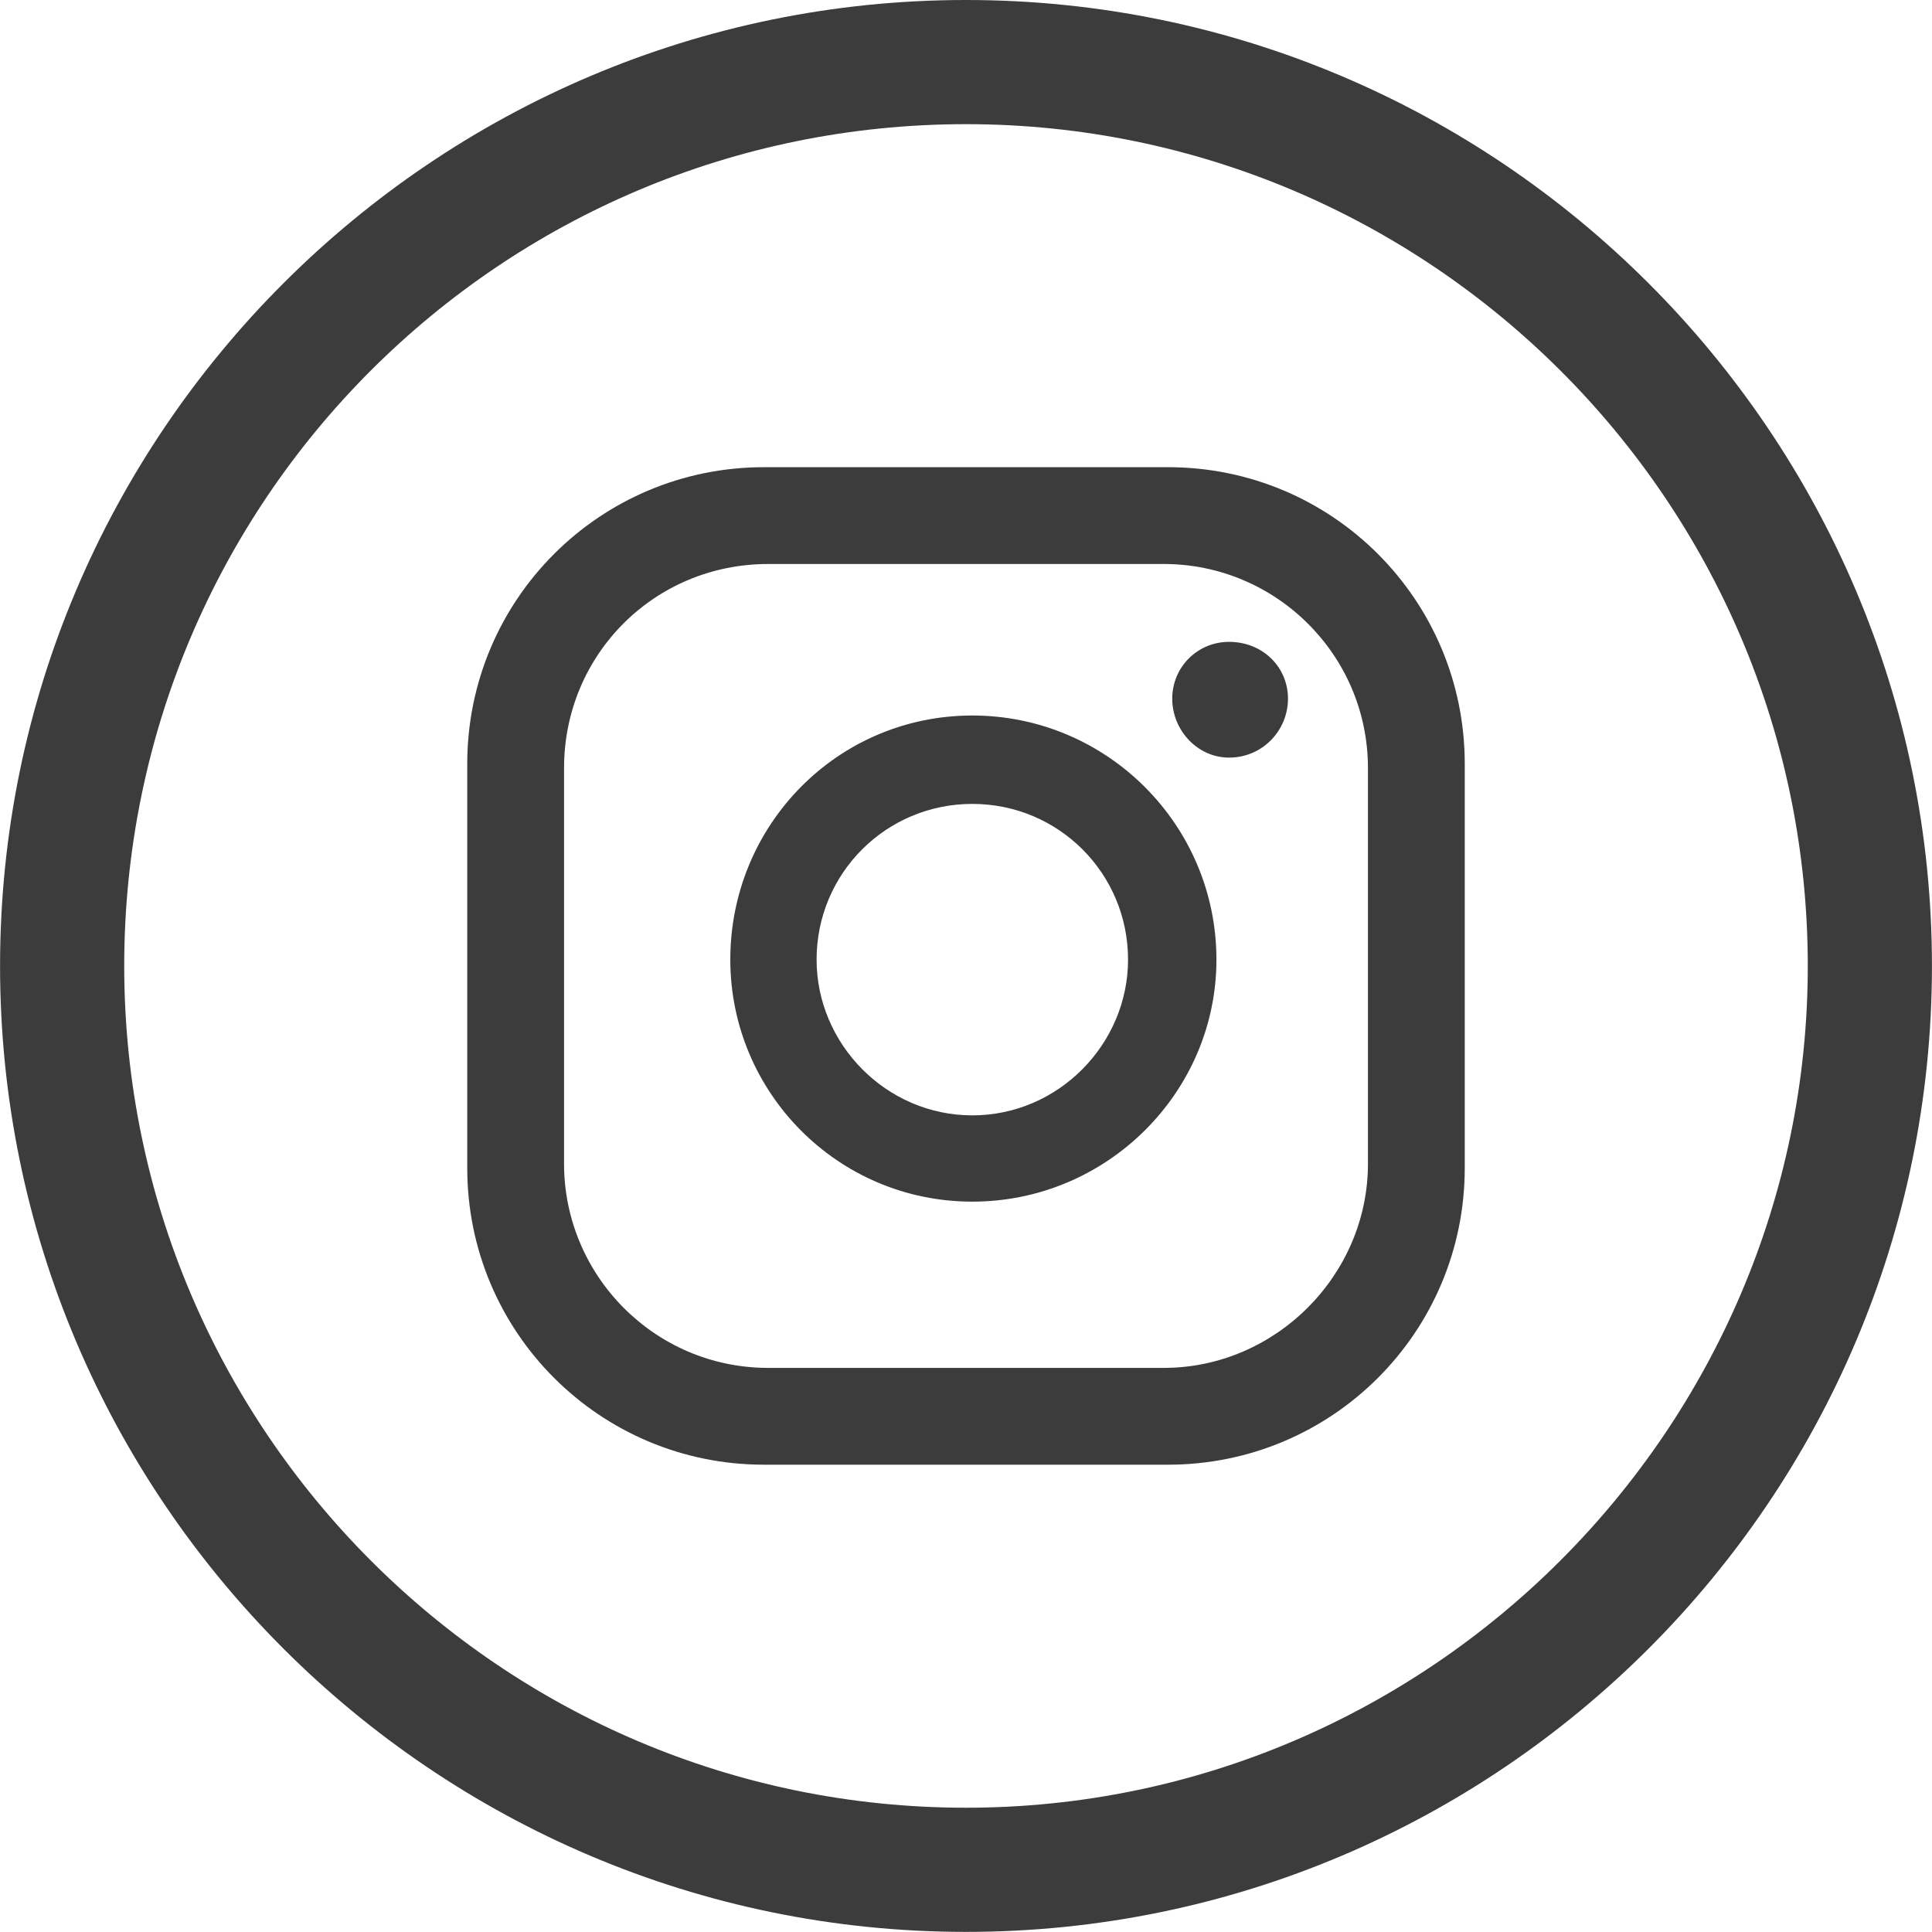
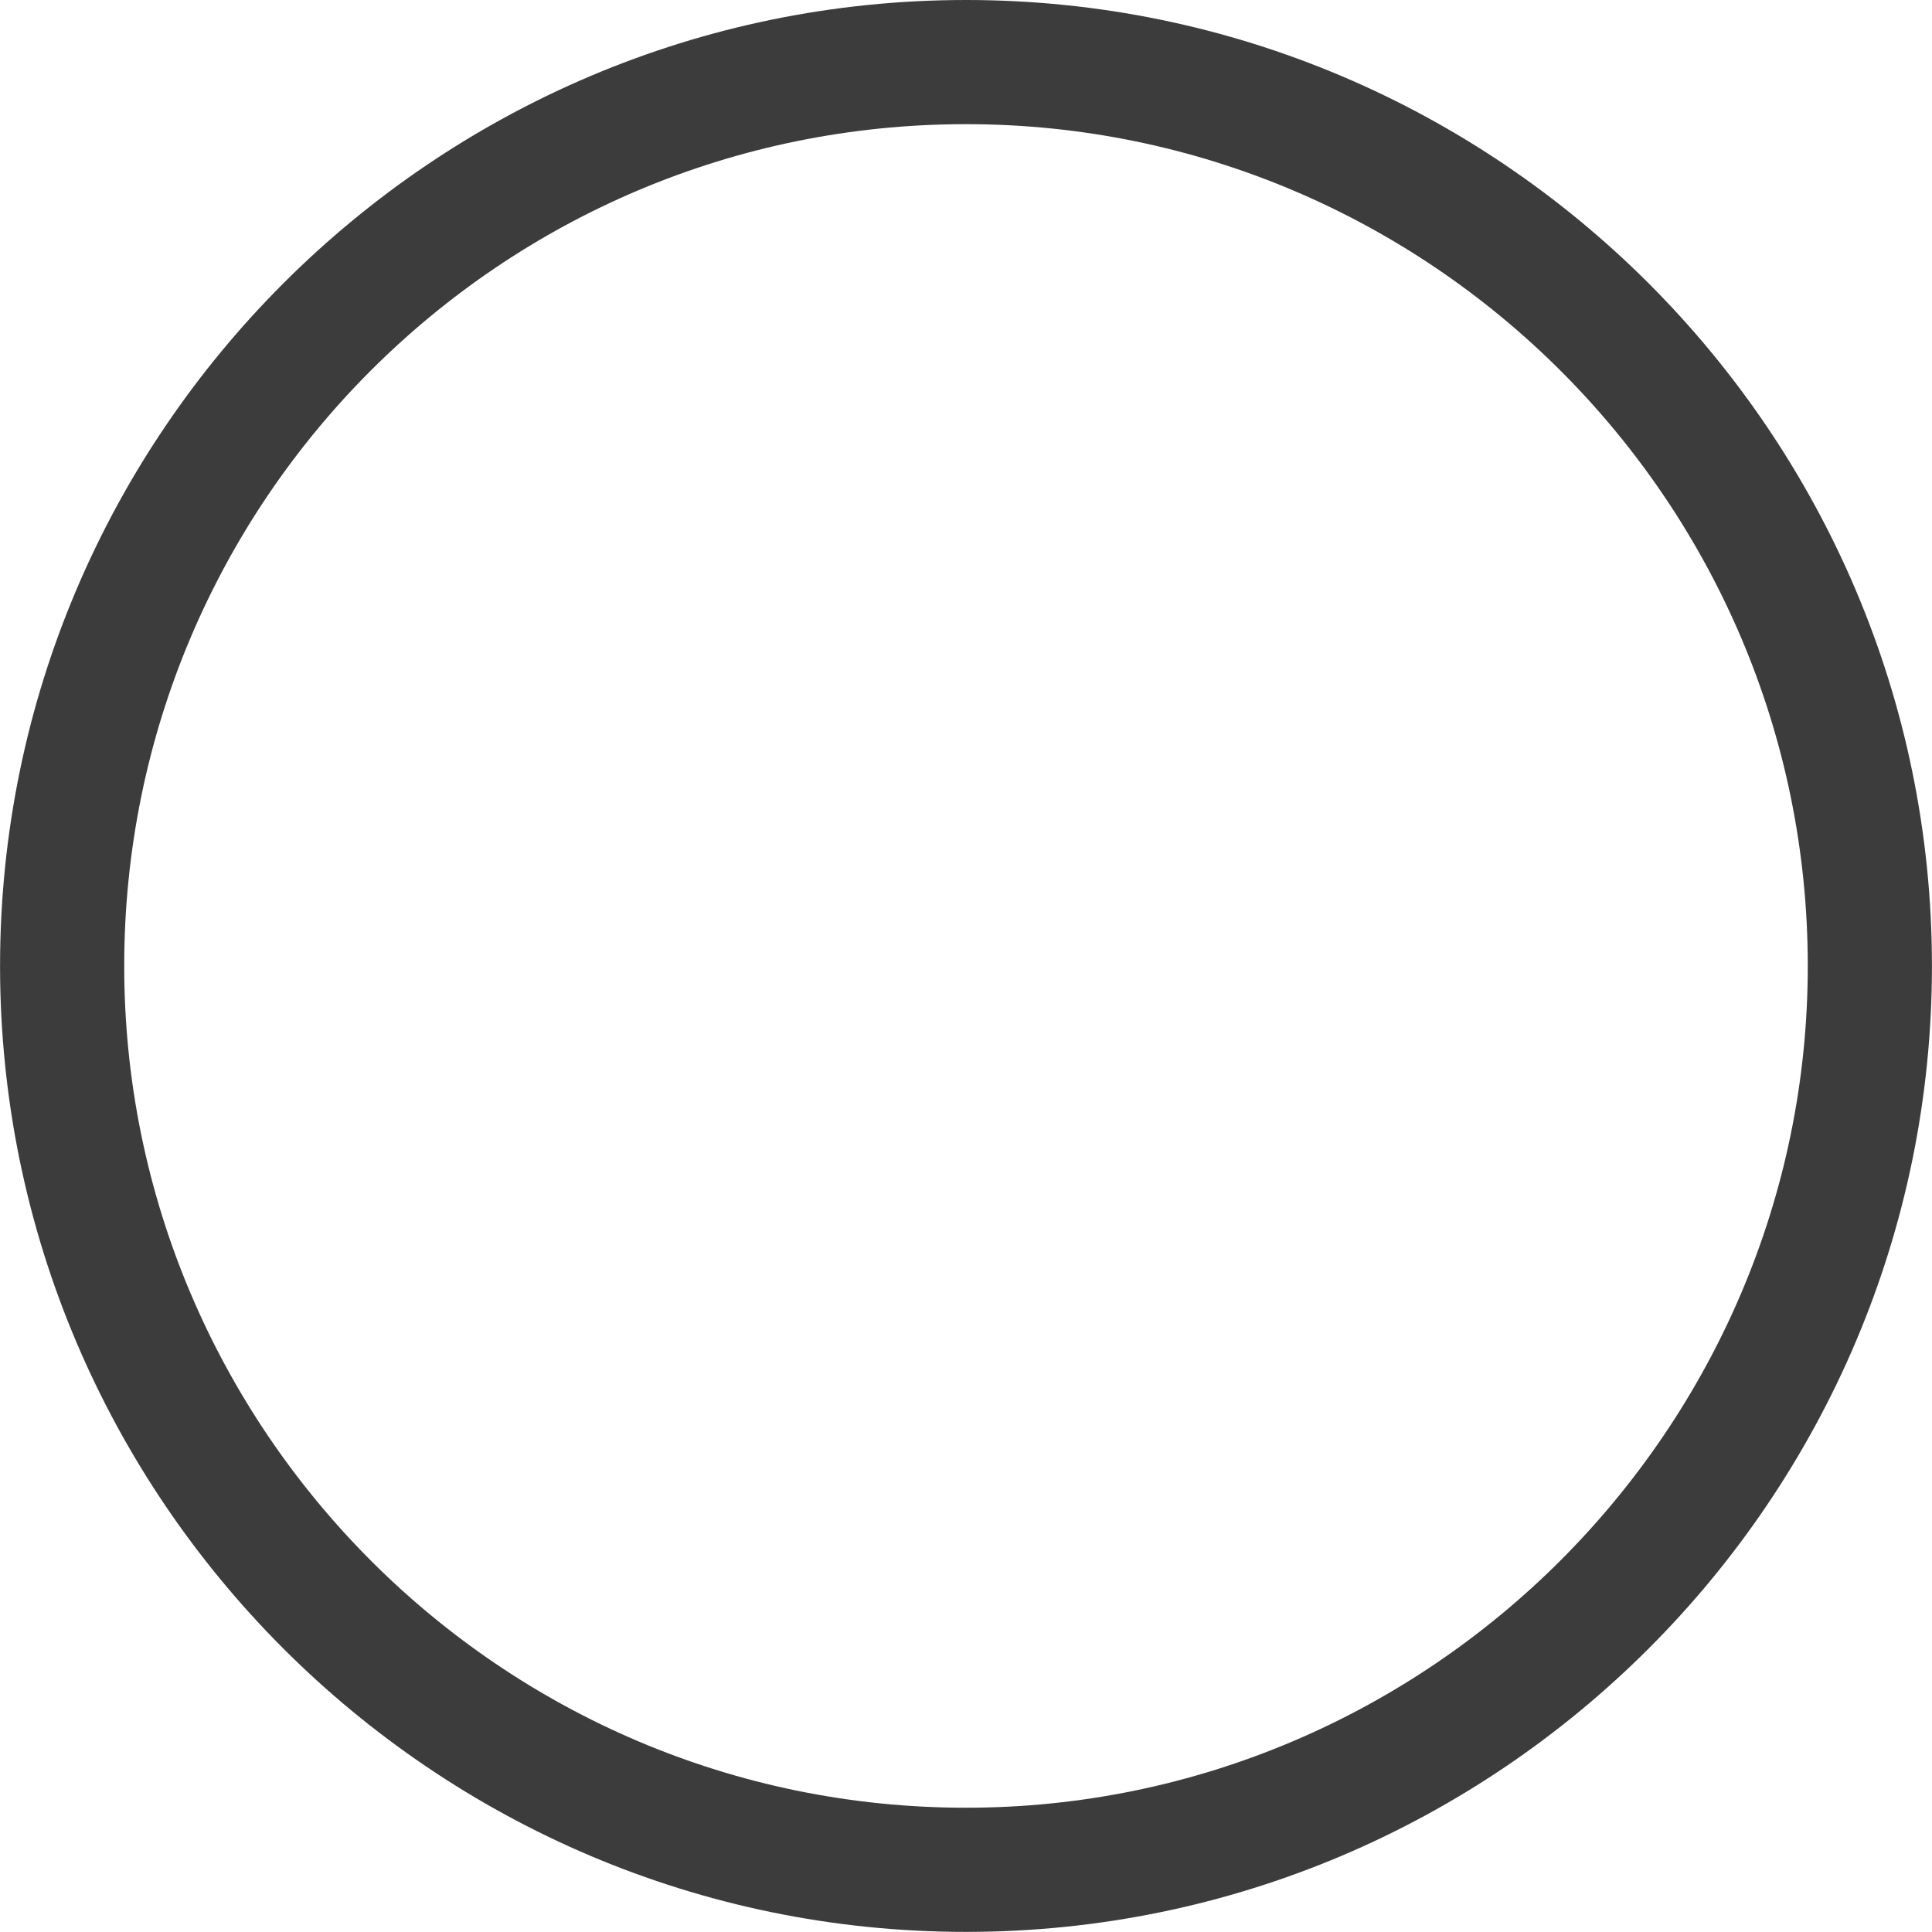
<svg xmlns="http://www.w3.org/2000/svg" xml:space="preserve" width="34.687" height="34.685" style="shape-rendering:geometricPrecision;text-rendering:geometricPrecision;image-rendering:optimizeQuality;fill-rule:evenodd;clip-rule:evenodd" viewBox="0 0 918 918">
  <defs>
    <style>.fil0{fill:#3c3c3c}</style>
  </defs>
  <g id="Layer_x0020_1">
-     <path class="fil0" d="M612 332c0 15-12 28-28 28-15 0-27-13-27-28s12-27 27-27c16 0 28 12 28 27zm-34 124c0 63-52 115-116 115s-115-52-115-115c0-64 51-116 115-116s116 52 116 116zm-42 0c0-41-33-74-74-74s-74 33-74 74c0 40 33 74 74 74s74-34 74-74zm160-93c0-78-63-141-141-141H363c-78 0-141 63-141 141v192c0 78 63 141 141 141h192c78 0 141-63 141-141V363zm-46 190c0 53-44 97-97 97H365c-54 0-97-44-97-97V365c0-54 43-97 97-97h188c53 0 97 43 97 97v188z" />
    <path class="fil0" d="M0 459c0 253 206 459 459 459s459-206 459-459S712 0 459 0 0 206 0 459zm859 0c0 220-180 400-400 400-221 0-400-180-400-400C59 238 238 59 459 59c220 0 400 179 400 400z" />
  </g>
</svg>